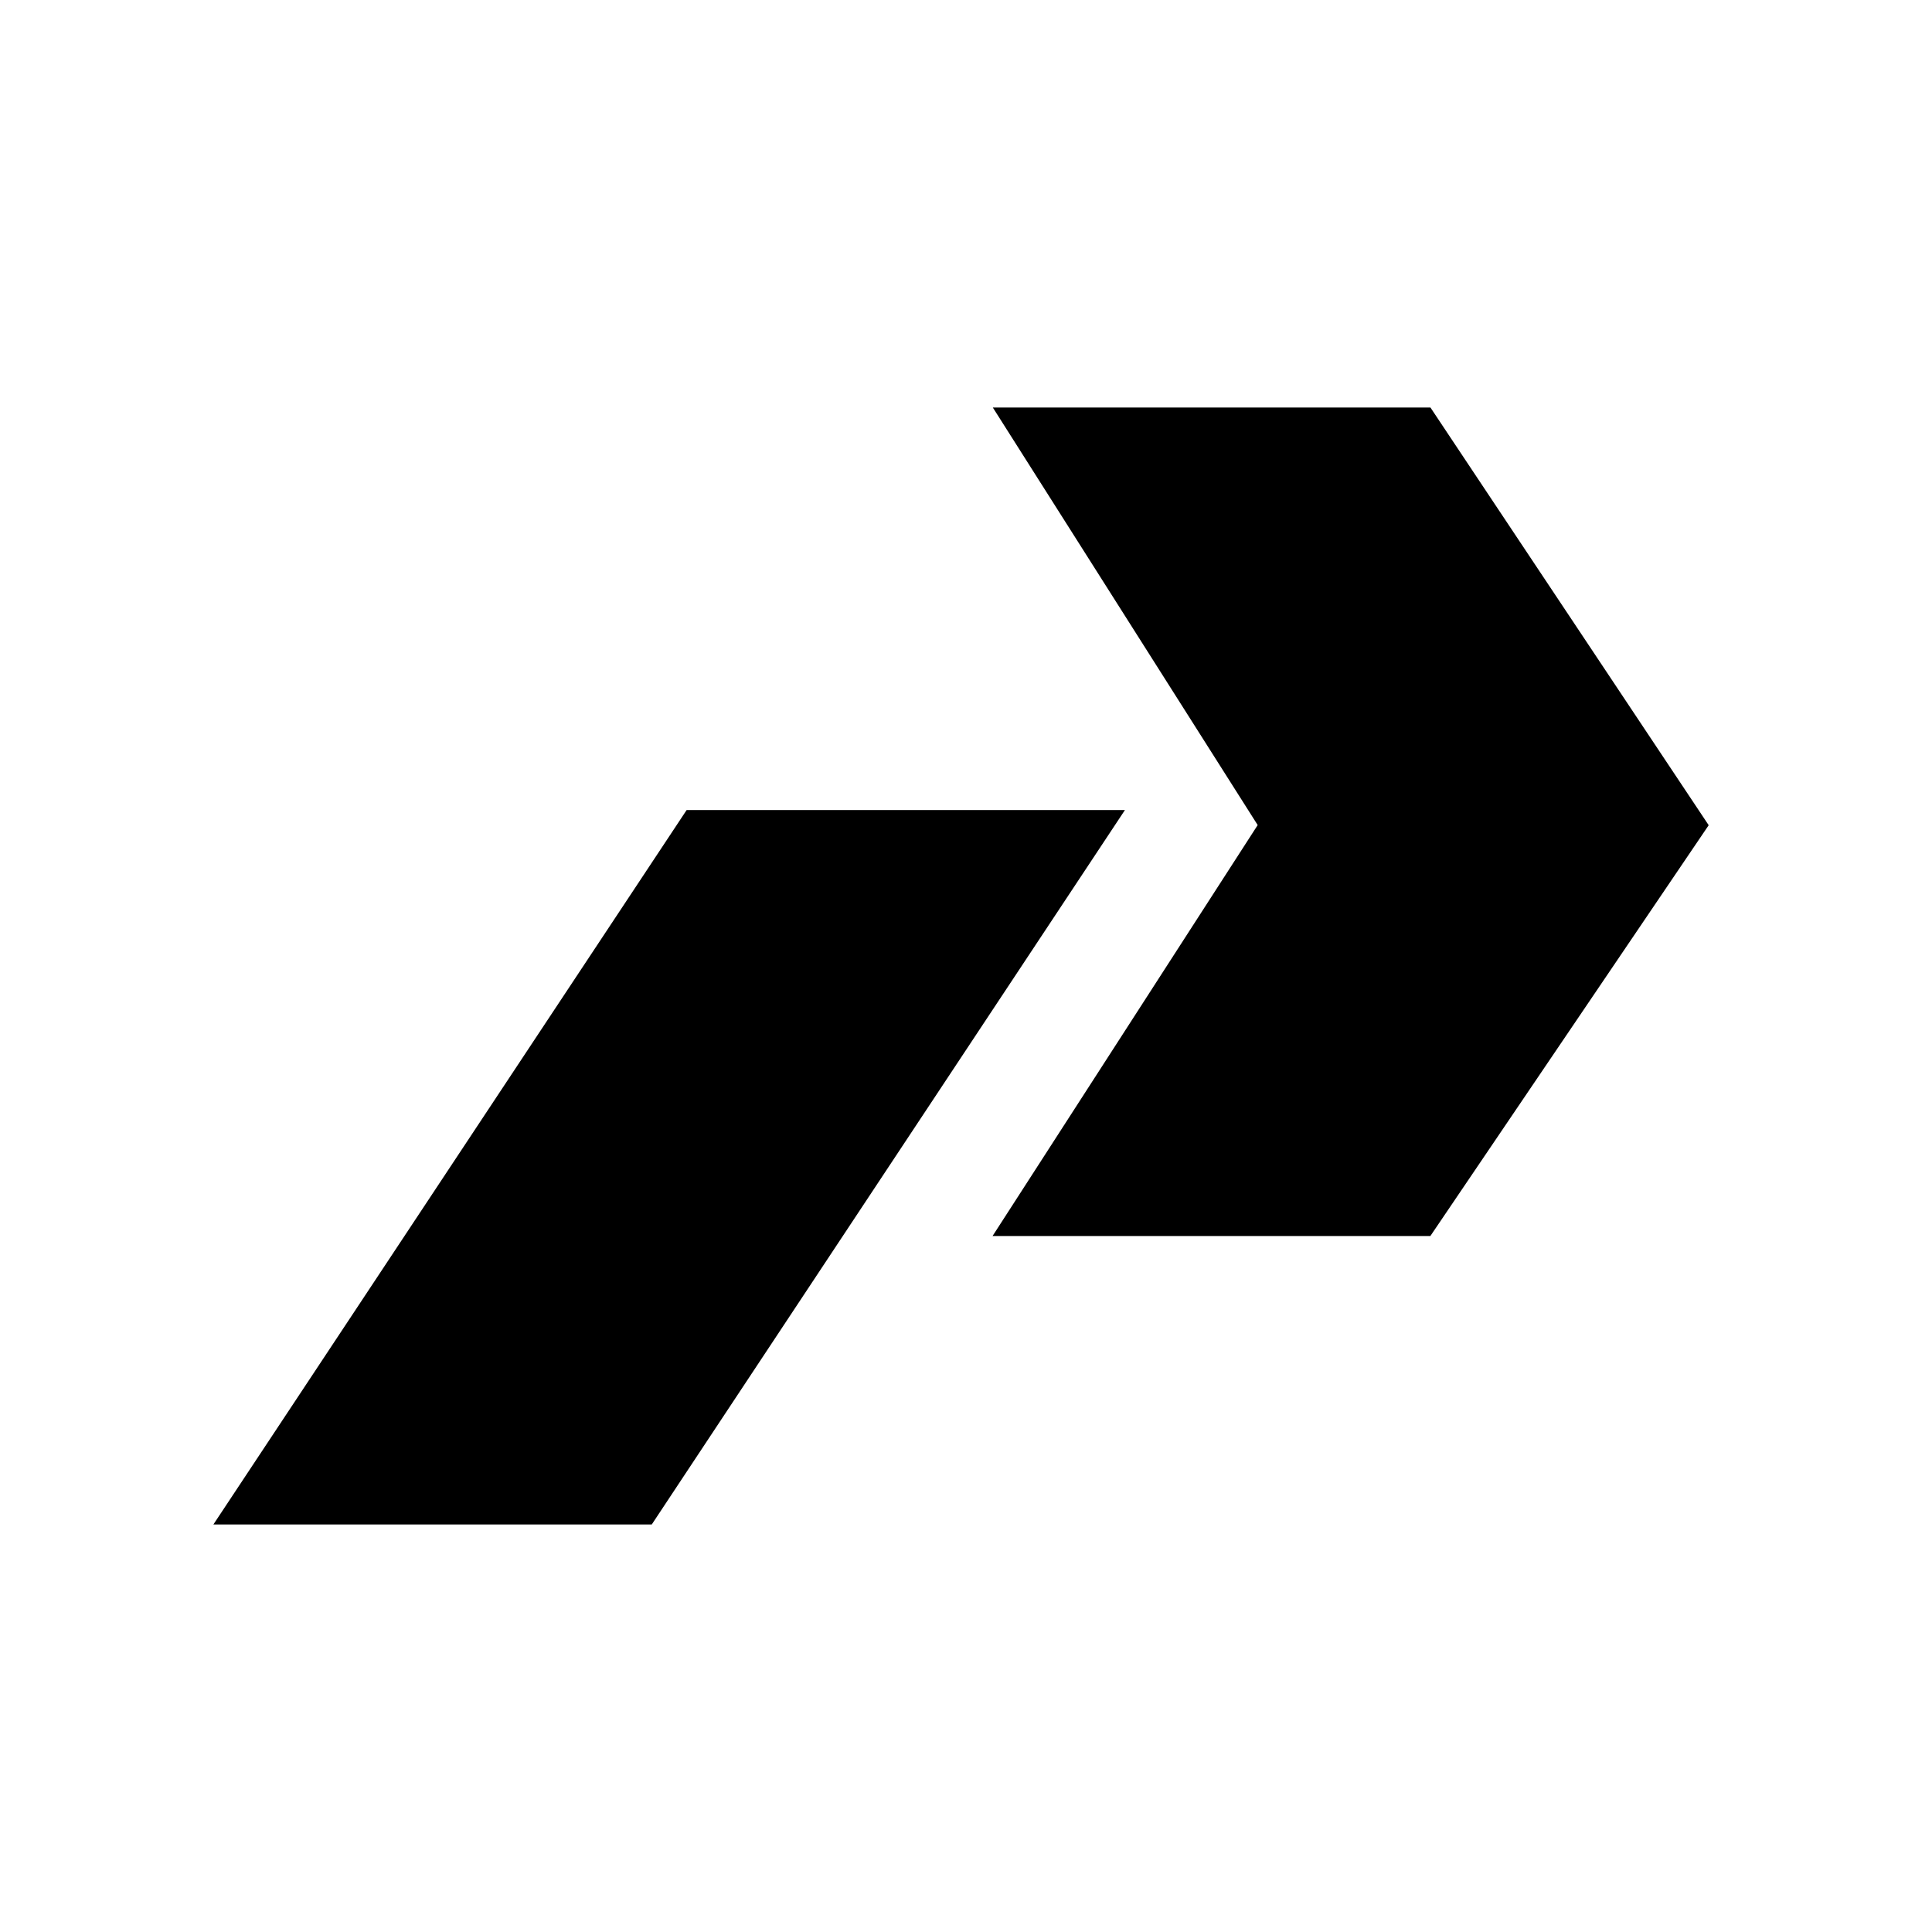
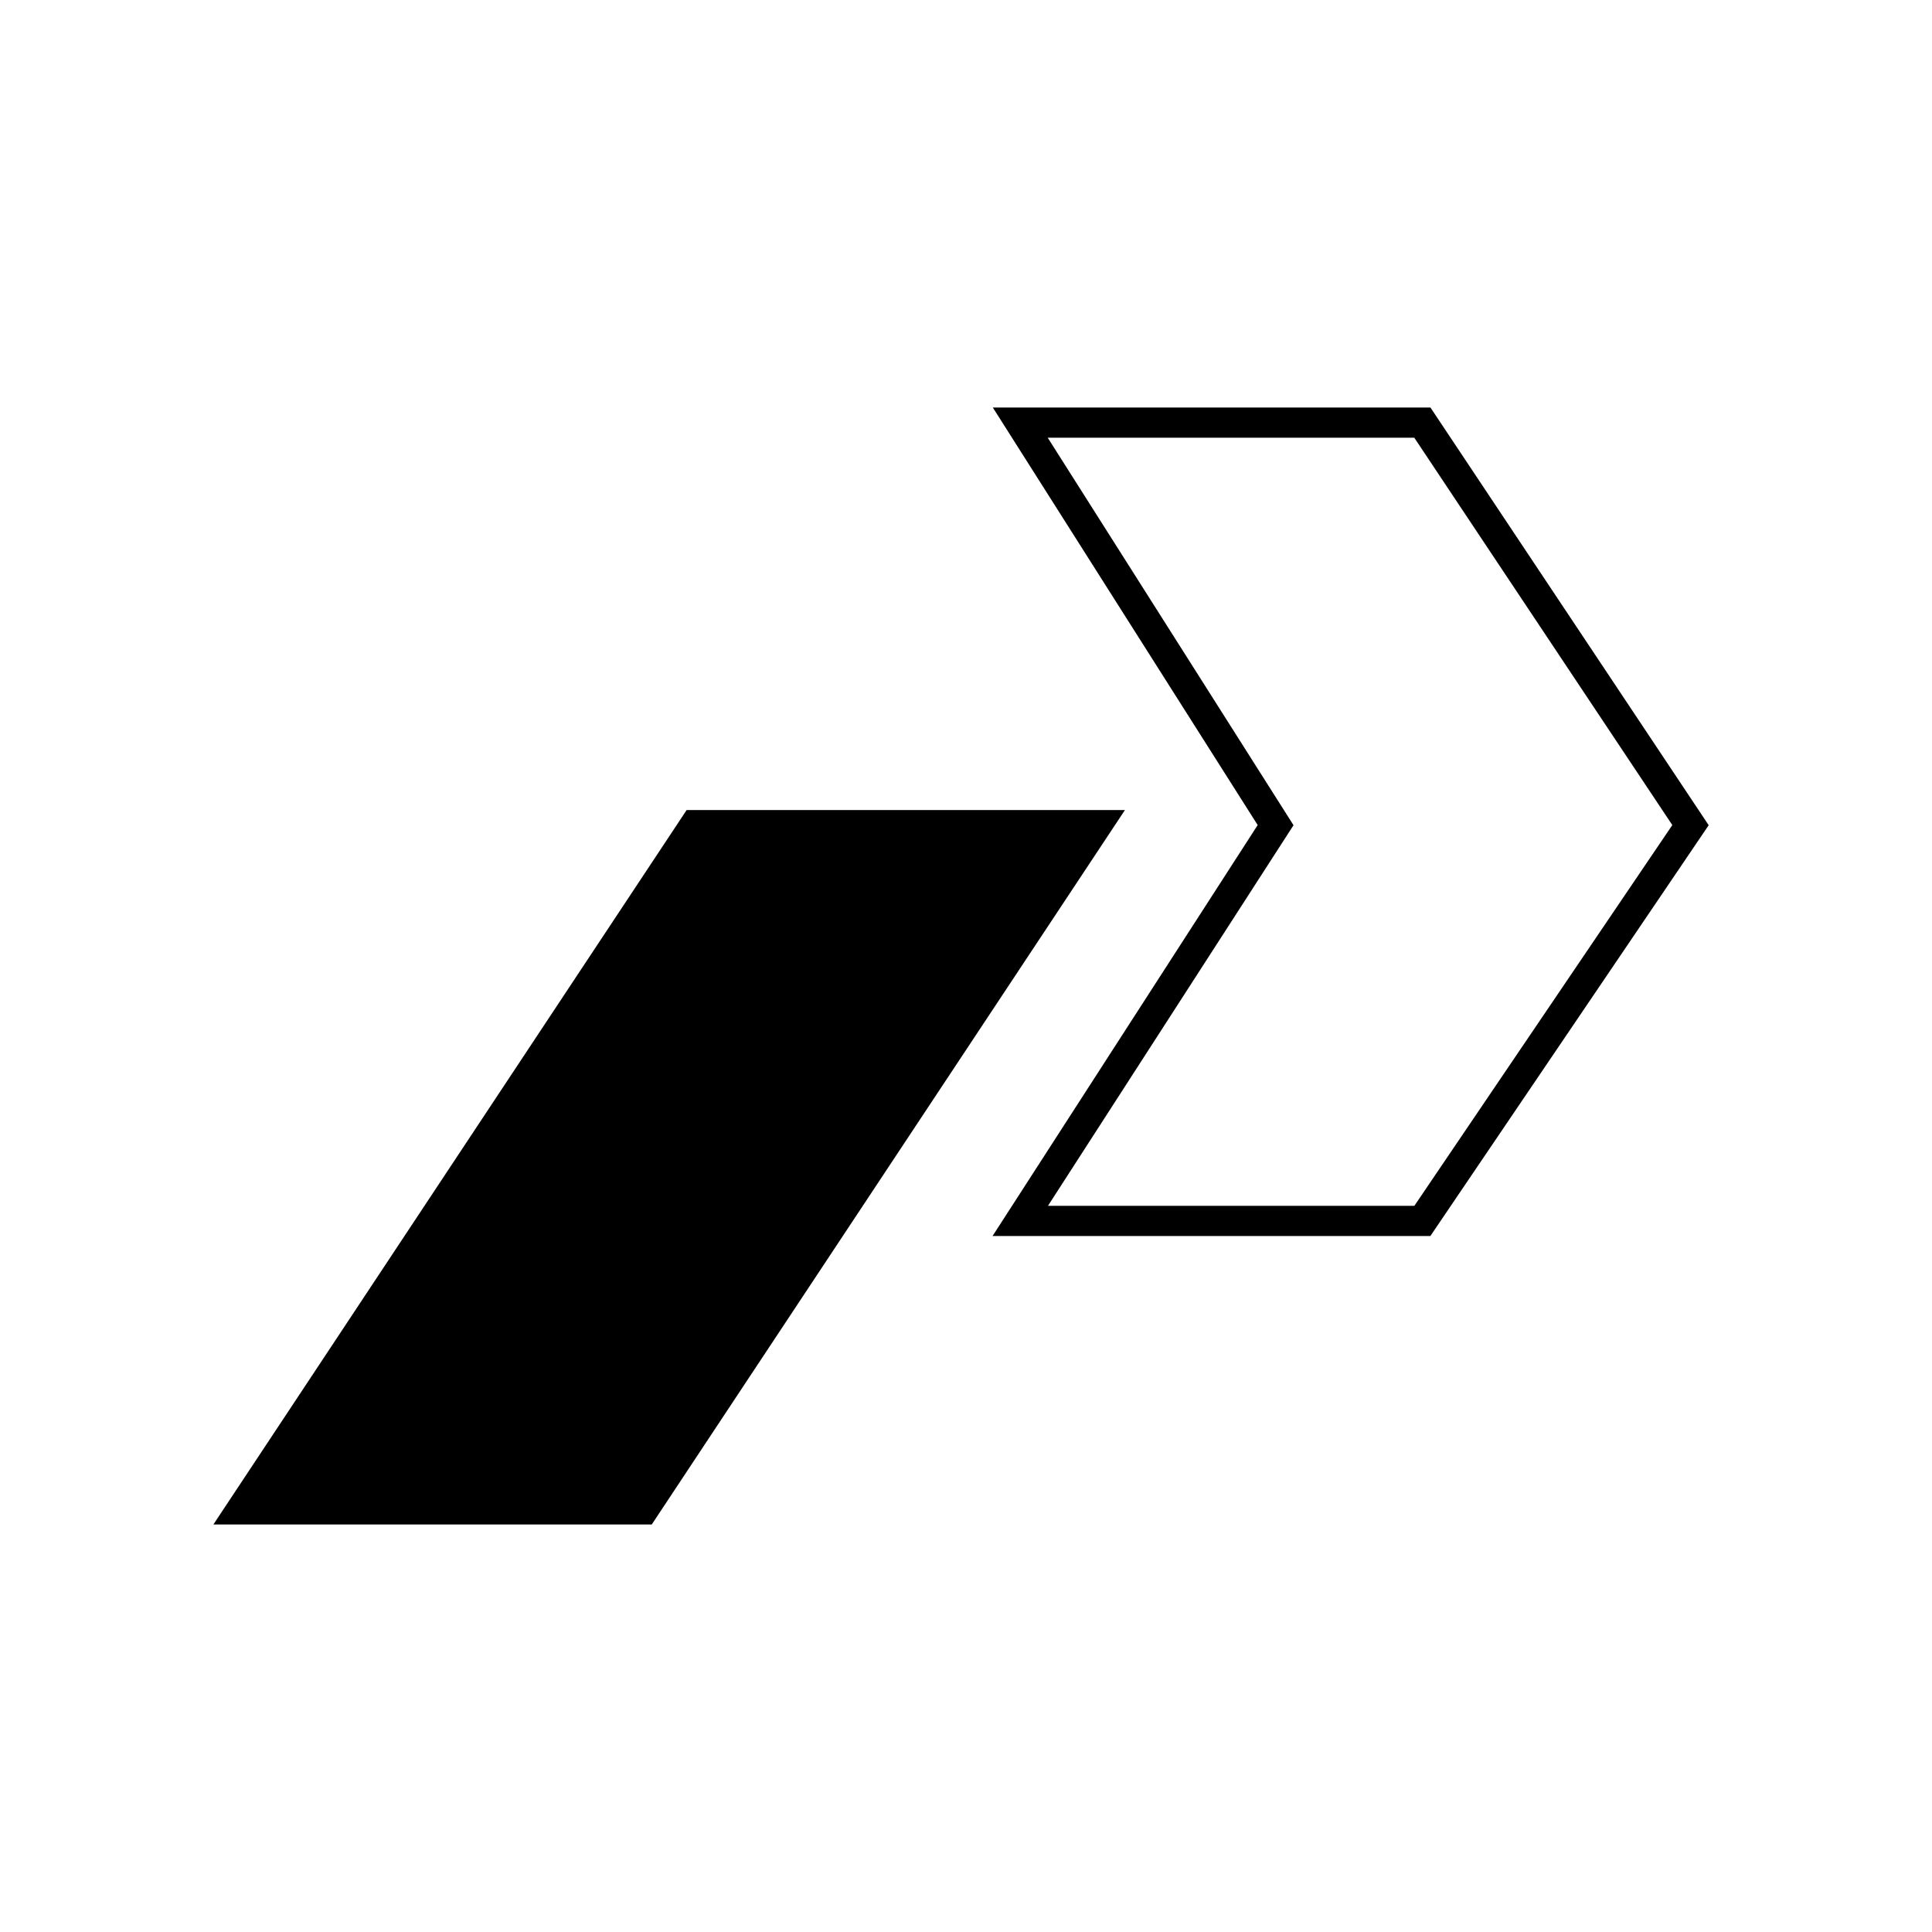
<svg xmlns="http://www.w3.org/2000/svg" width="32" height="32" viewBox="0 0 32 32" fill="none">
-   <rect width="32" height="32" fill="white" />
  <path d="M4 25L11.507 13.667H18.167L10.661 25H4Z" fill="black" />
-   <path d="M16.899 20.222L21.128 13.667L16.899 7H23.559L28 13.667L23.559 20.222H16.899Z" fill="black" />
  <path d="M4 25L11.507 13.667H18.167L10.661 25H4Z" stroke="black" stroke-width="0.5" />
  <path d="M16.899 20.222L21.128 13.667L16.899 7H23.559L28 13.667L23.559 20.222H16.899Z" stroke="black" stroke-width="0.5" />
</svg>